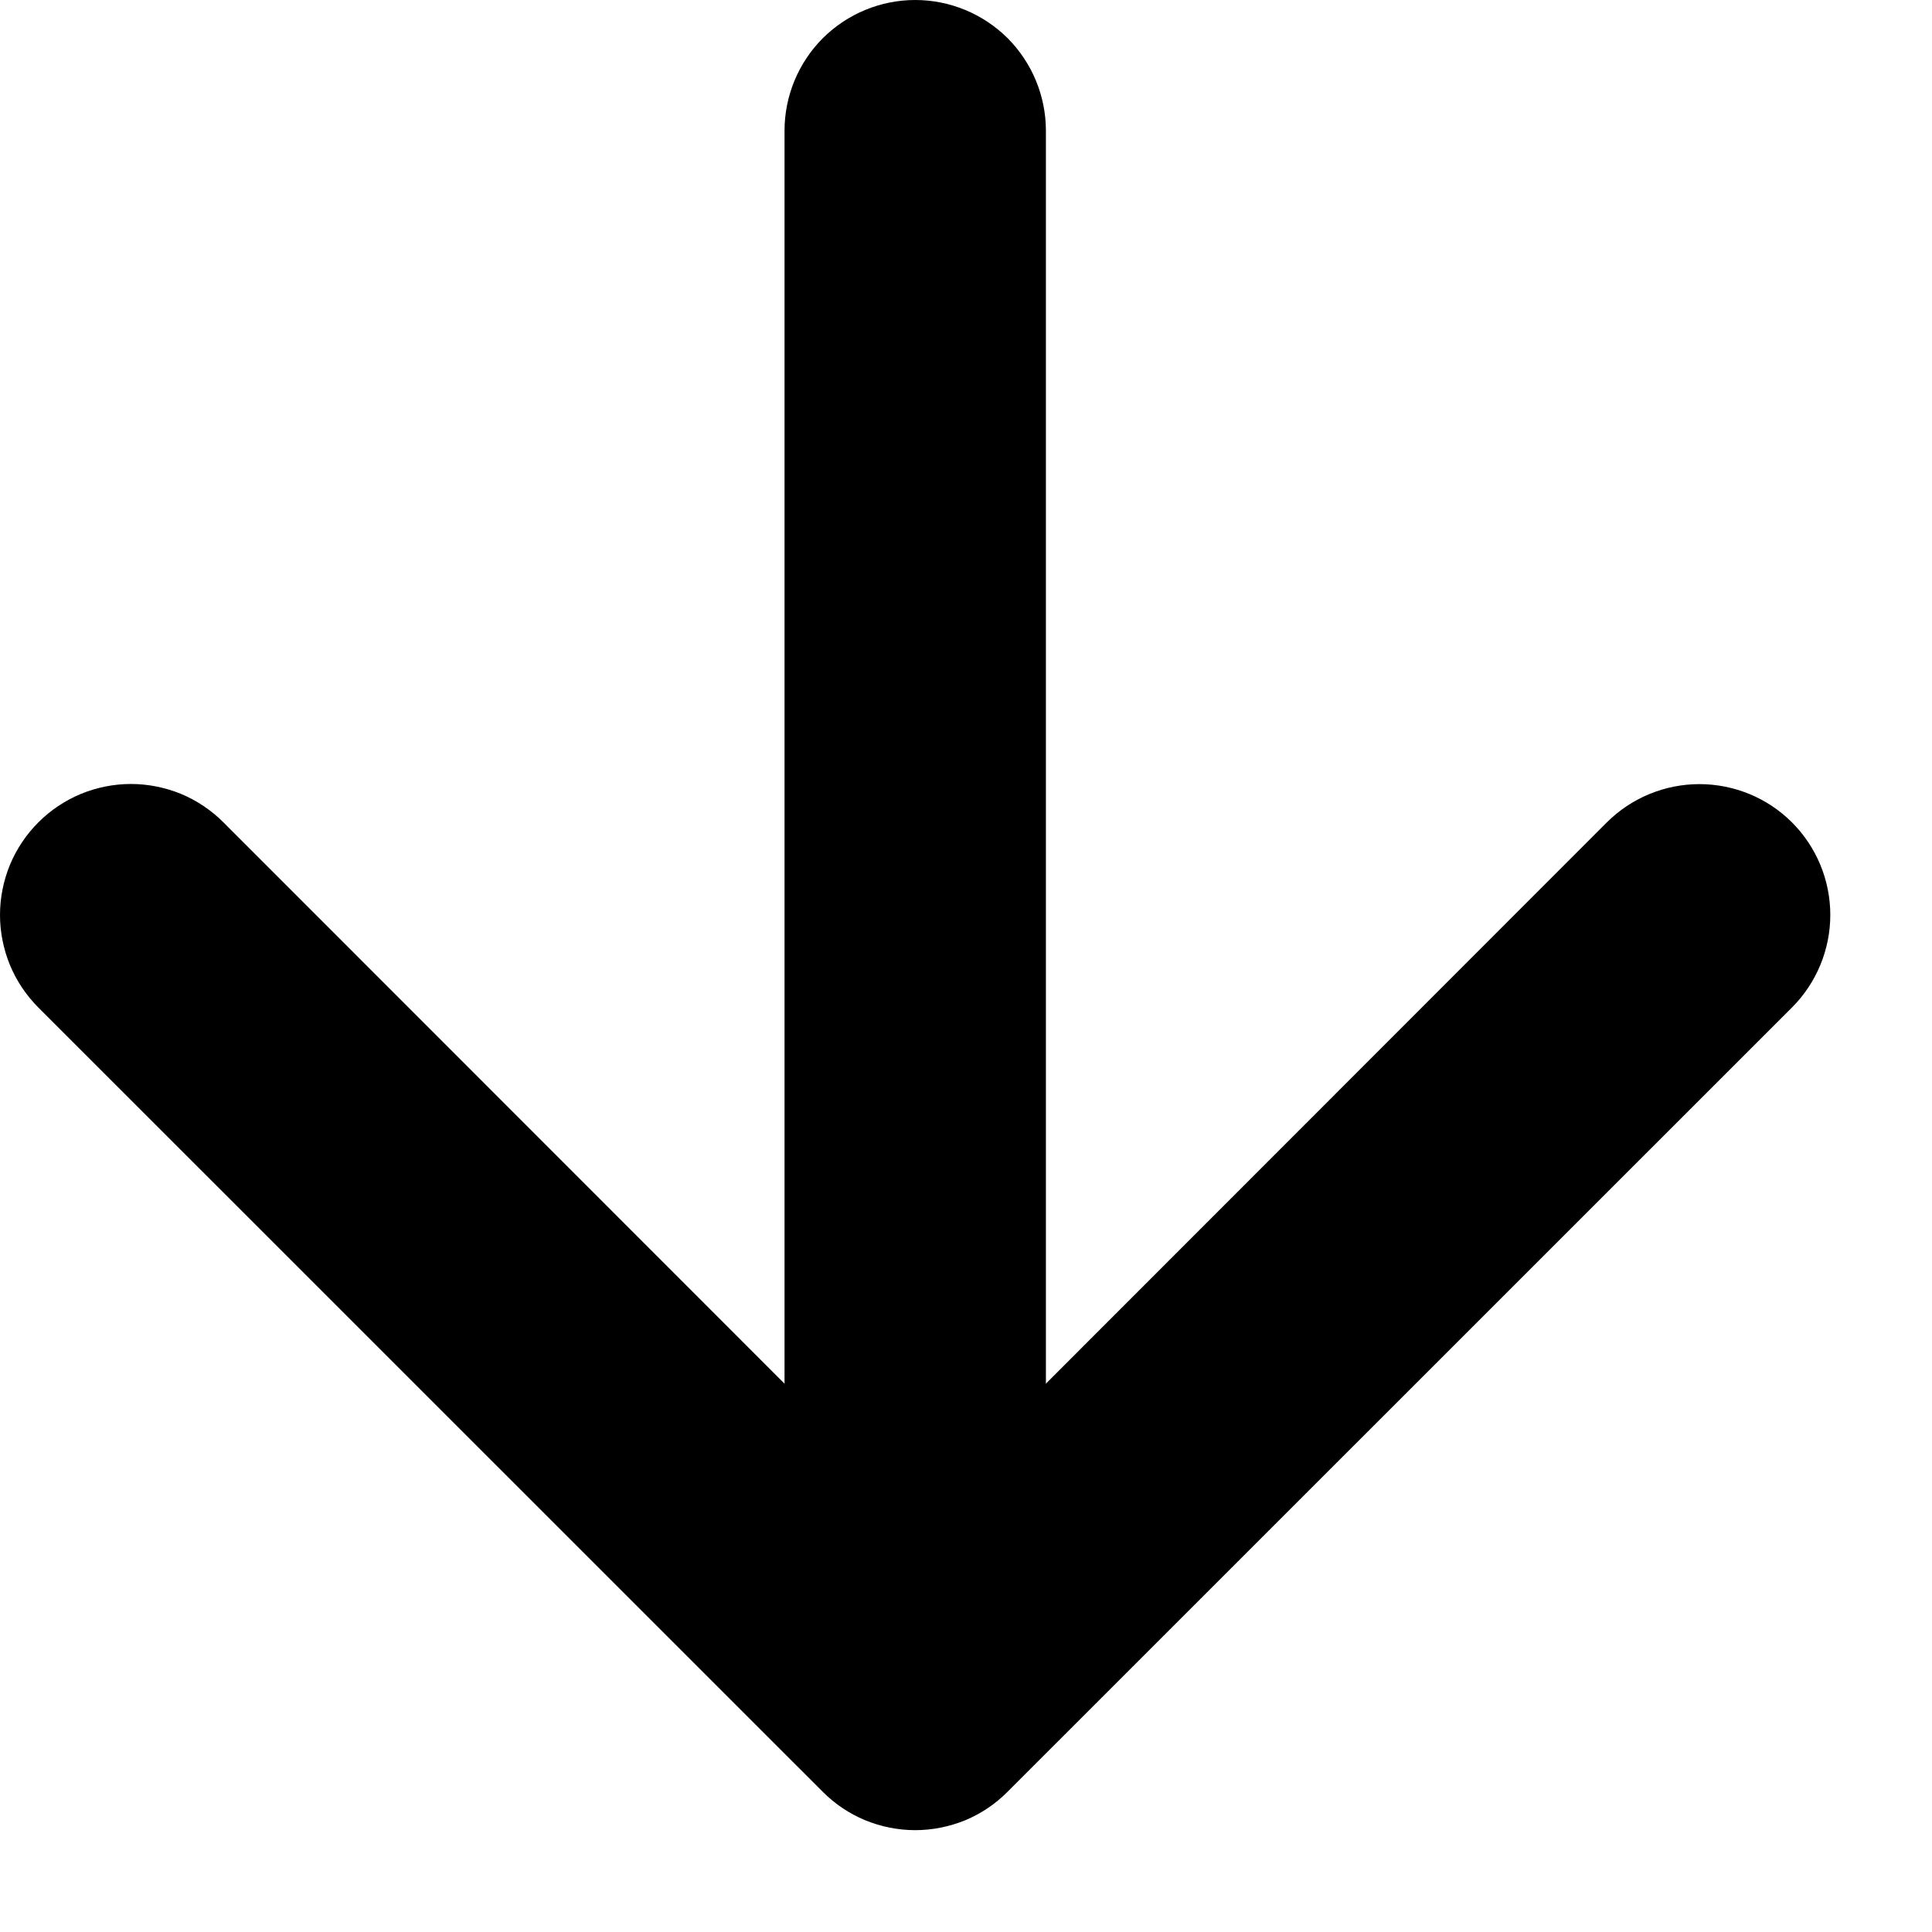
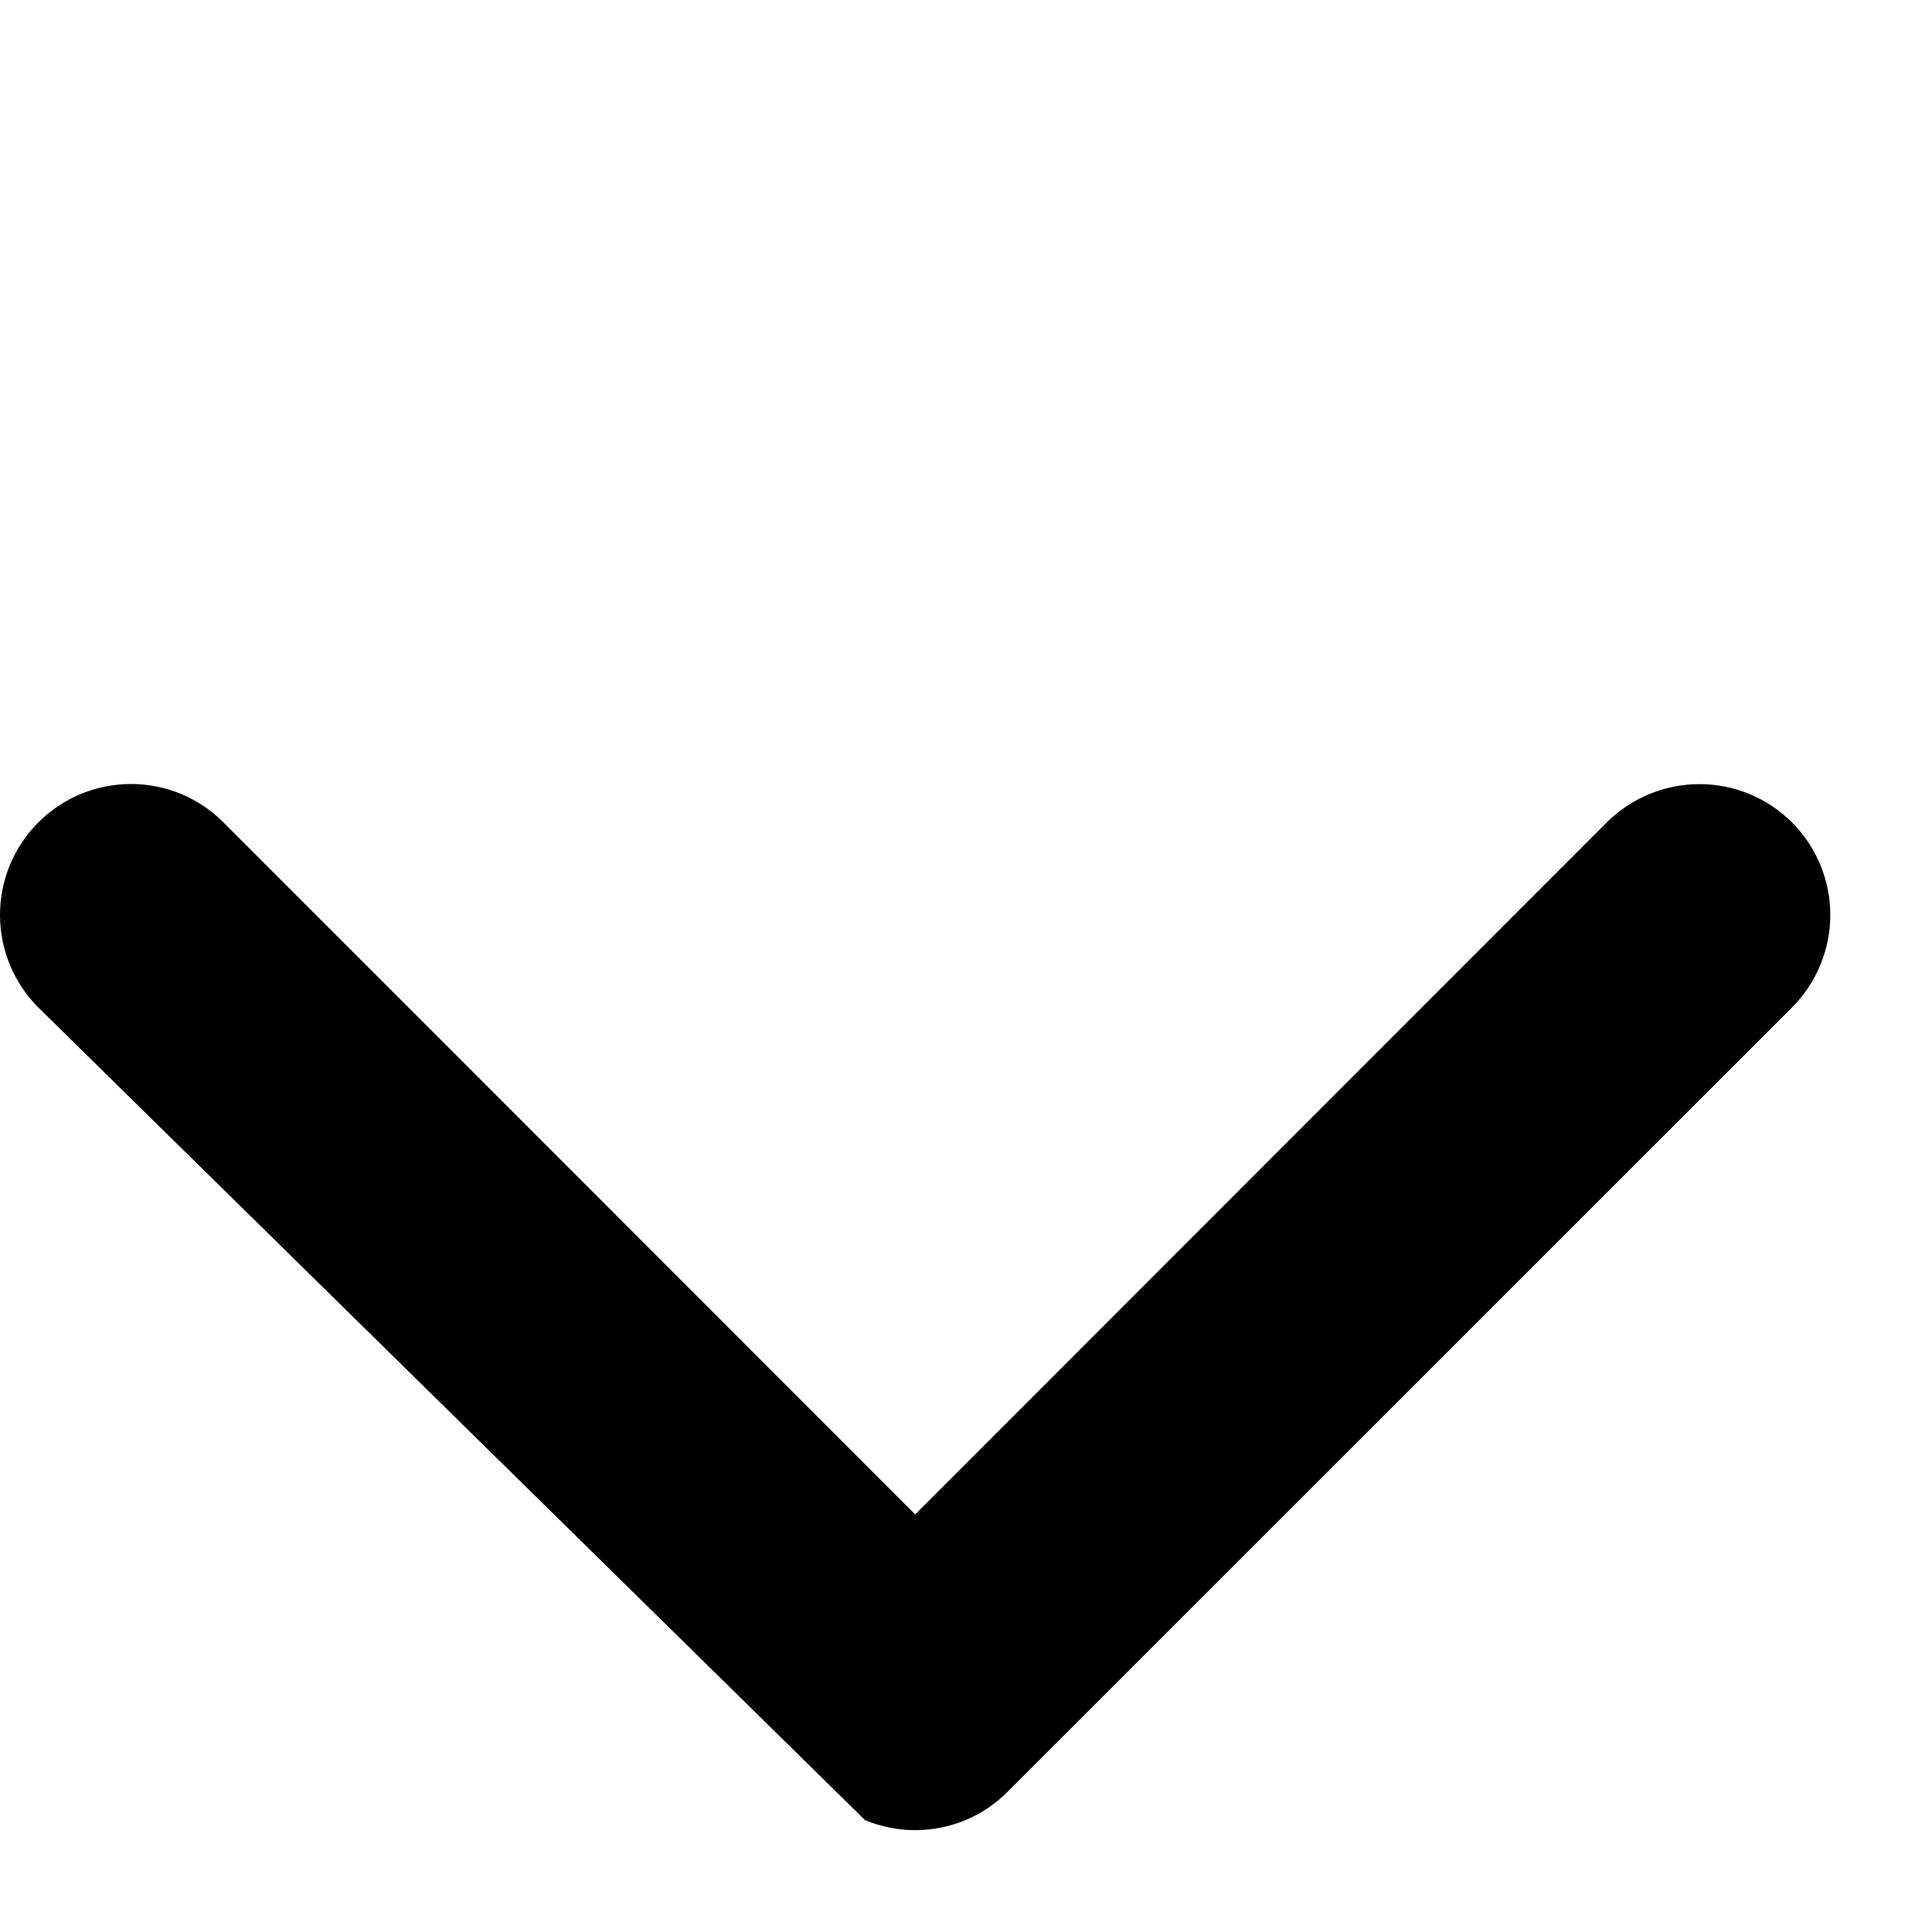
<svg xmlns="http://www.w3.org/2000/svg" width="14" height="14" viewBox="0 0 14 14" fill="none">
-   <path fill-rule="evenodd" clip-rule="evenodd" d="M0.278 5.959C0.366 5.871 0.471 5.801 0.586 5.753C0.701 5.706 0.824 5.681 0.949 5.681C1.073 5.681 1.197 5.706 1.312 5.753C1.427 5.801 1.531 5.871 1.619 5.959L6.632 10.974L11.644 5.959C11.822 5.782 12.063 5.682 12.315 5.682C12.566 5.682 12.808 5.782 12.985 5.959C13.163 6.137 13.263 6.378 13.263 6.63C13.263 6.881 13.163 7.123 12.985 7.301L7.302 12.983C7.214 13.072 7.11 13.142 6.995 13.19C6.88 13.237 6.756 13.262 6.632 13.262C6.507 13.262 6.384 13.237 6.269 13.19C6.154 13.142 6.049 13.072 5.961 12.983L0.278 7.301C0.19 7.213 0.12 7.108 0.072 6.993C0.025 6.878 2.5454e-05 6.755 2.54594e-05 6.63C2.54648e-05 6.505 0.025 6.382 0.072 6.267C0.12 6.152 0.19 6.047 0.278 5.959Z" fill="black" />
-   <path fill-rule="evenodd" clip-rule="evenodd" d="M6.632 -2.89858e-07C6.883 -2.78877e-07 7.124 0.1 7.302 0.277C7.479 0.455 7.579 0.696 7.579 0.947L7.579 10.419C7.579 10.67 7.479 10.911 7.302 11.088C7.124 11.266 6.883 11.366 6.632 11.366C6.381 11.366 6.14 11.266 5.962 11.088C5.785 10.911 5.685 10.67 5.685 10.419L5.685 0.947C5.685 0.696 5.785 0.455 5.962 0.277C6.14 0.1 6.381 -3.00838e-07 6.632 -2.89858e-07Z" fill="black" />
+   <path fill-rule="evenodd" clip-rule="evenodd" d="M0.278 5.959C0.366 5.871 0.471 5.801 0.586 5.753C0.701 5.706 0.824 5.681 0.949 5.681C1.073 5.681 1.197 5.706 1.312 5.753C1.427 5.801 1.531 5.871 1.619 5.959L6.632 10.974L11.644 5.959C11.822 5.782 12.063 5.682 12.315 5.682C12.566 5.682 12.808 5.782 12.985 5.959C13.163 6.137 13.263 6.378 13.263 6.63C13.263 6.881 13.163 7.123 12.985 7.301L7.302 12.983C7.214 13.072 7.11 13.142 6.995 13.19C6.88 13.237 6.756 13.262 6.632 13.262C6.507 13.262 6.384 13.237 6.269 13.19L0.278 7.301C0.19 7.213 0.12 7.108 0.072 6.993C0.025 6.878 2.5454e-05 6.755 2.54594e-05 6.63C2.54648e-05 6.505 0.025 6.382 0.072 6.267C0.12 6.152 0.19 6.047 0.278 5.959Z" fill="black" />
</svg>